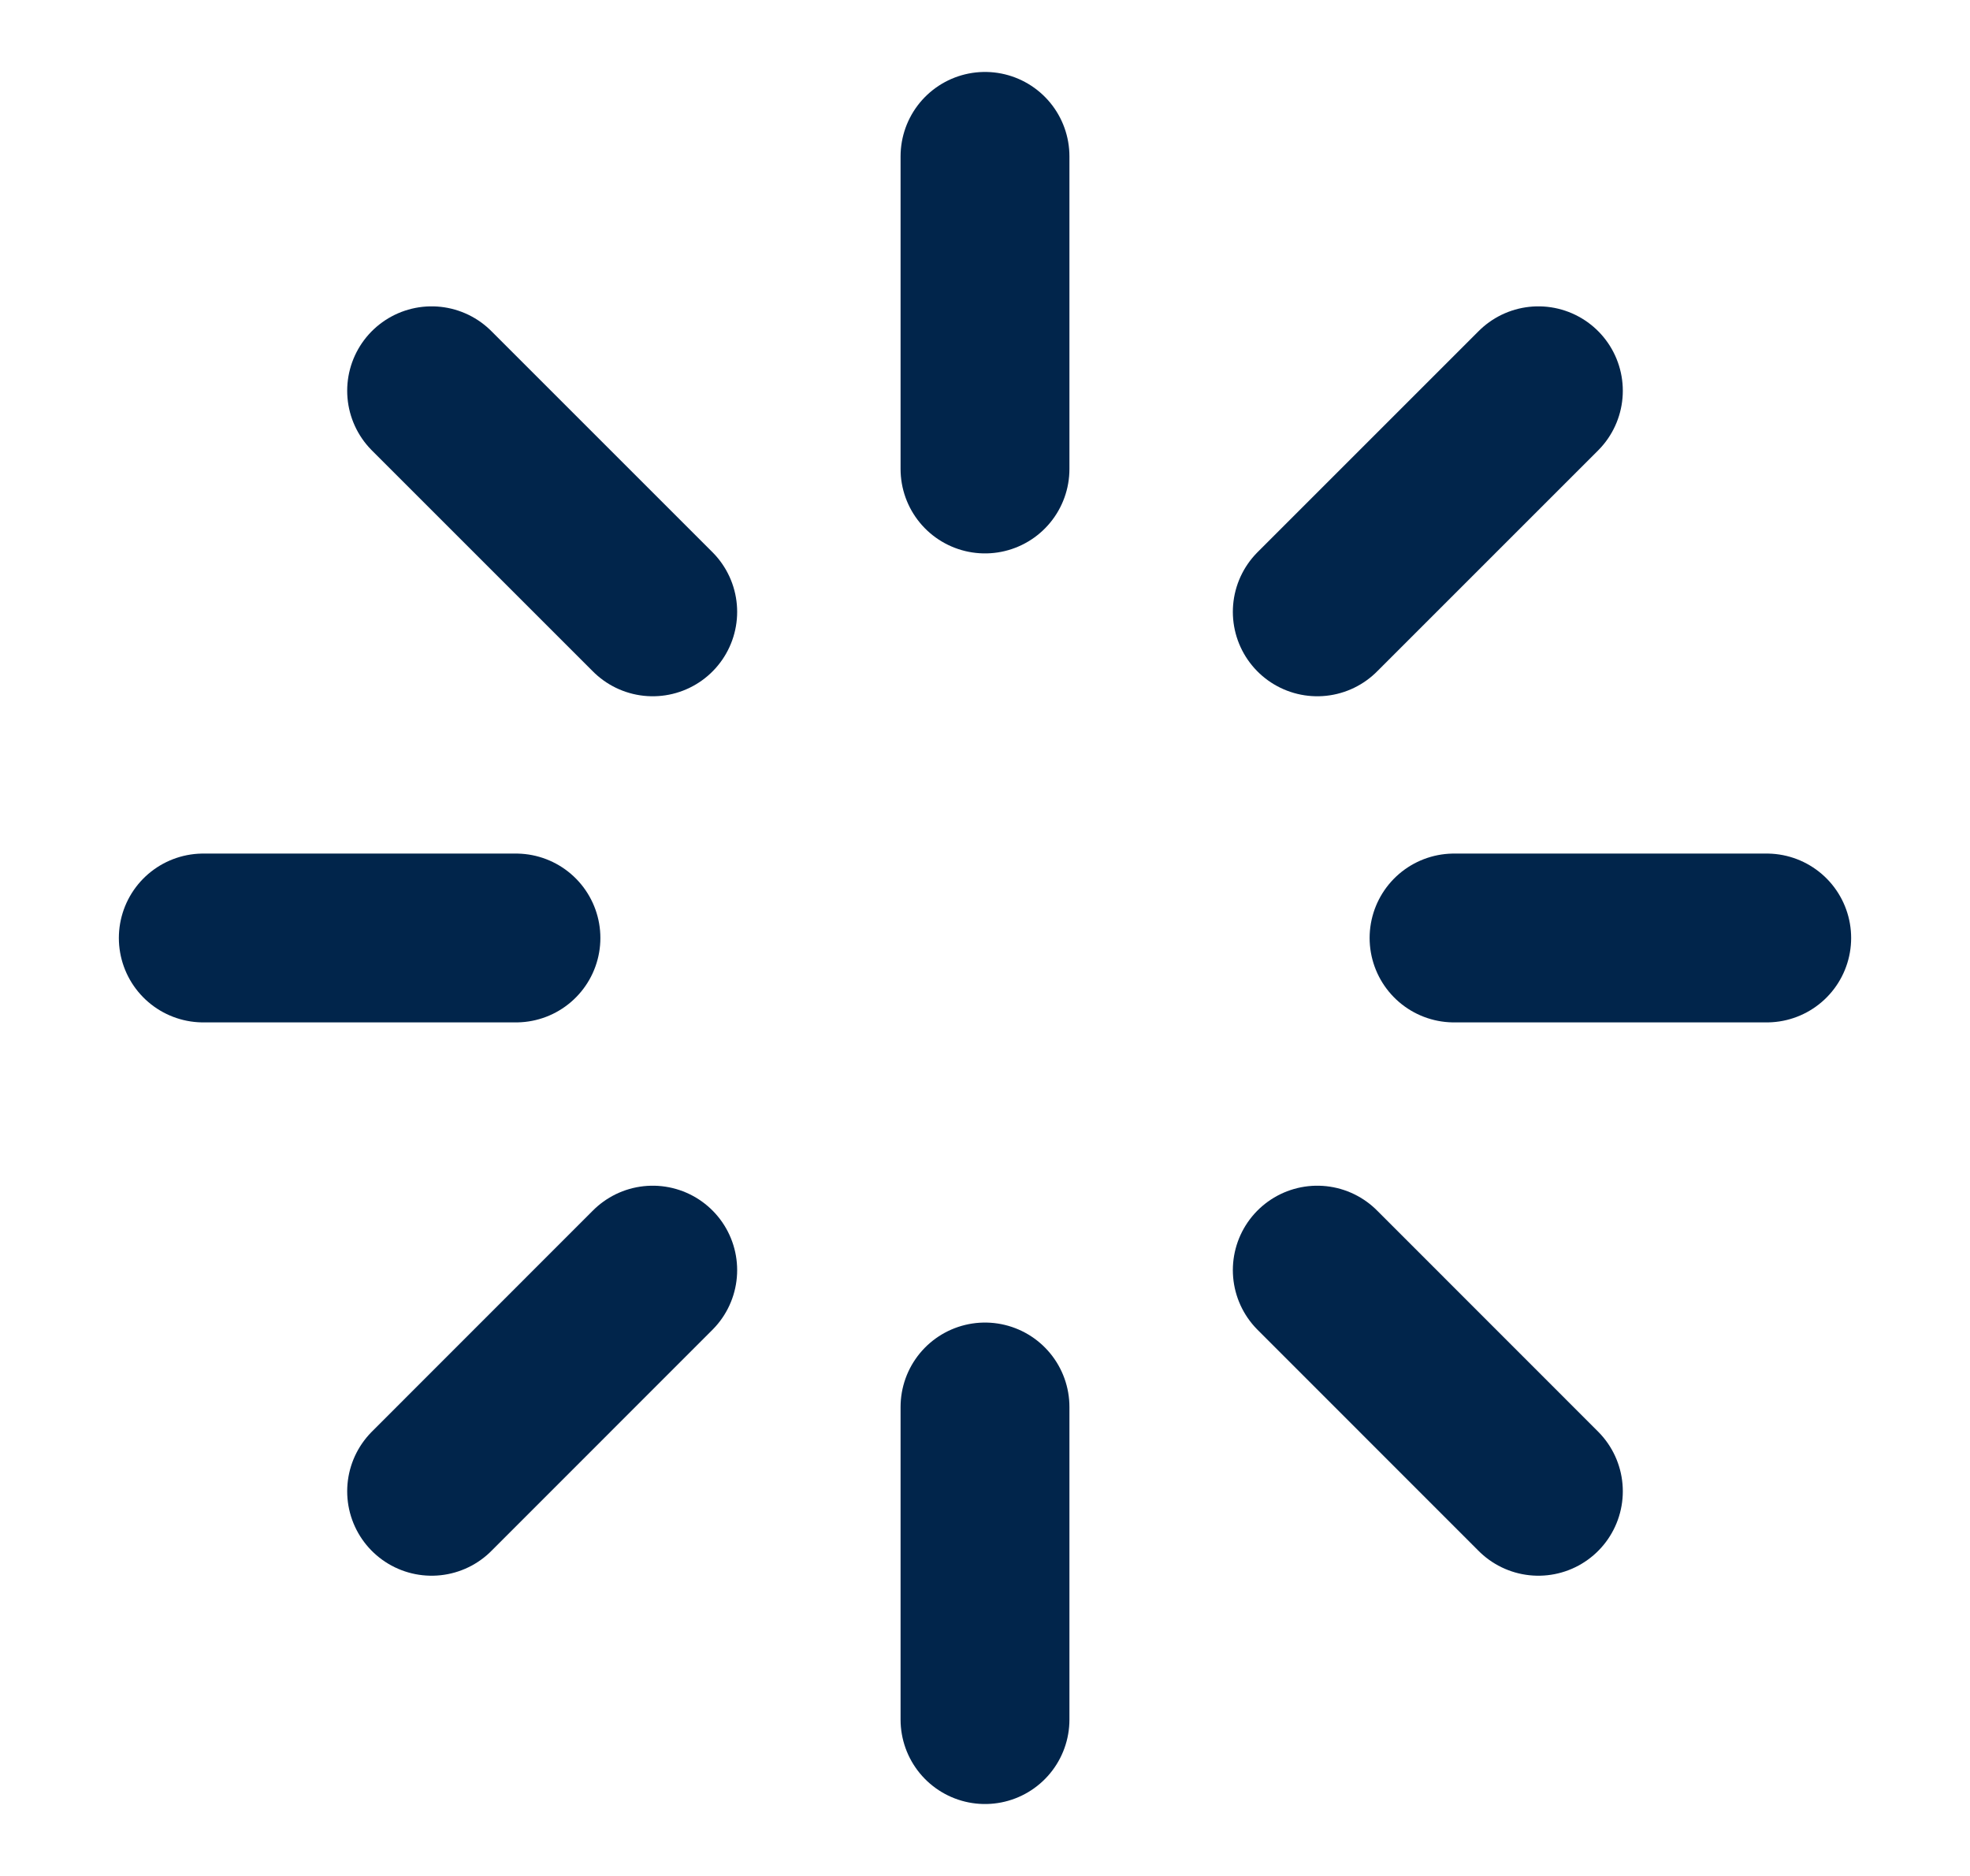
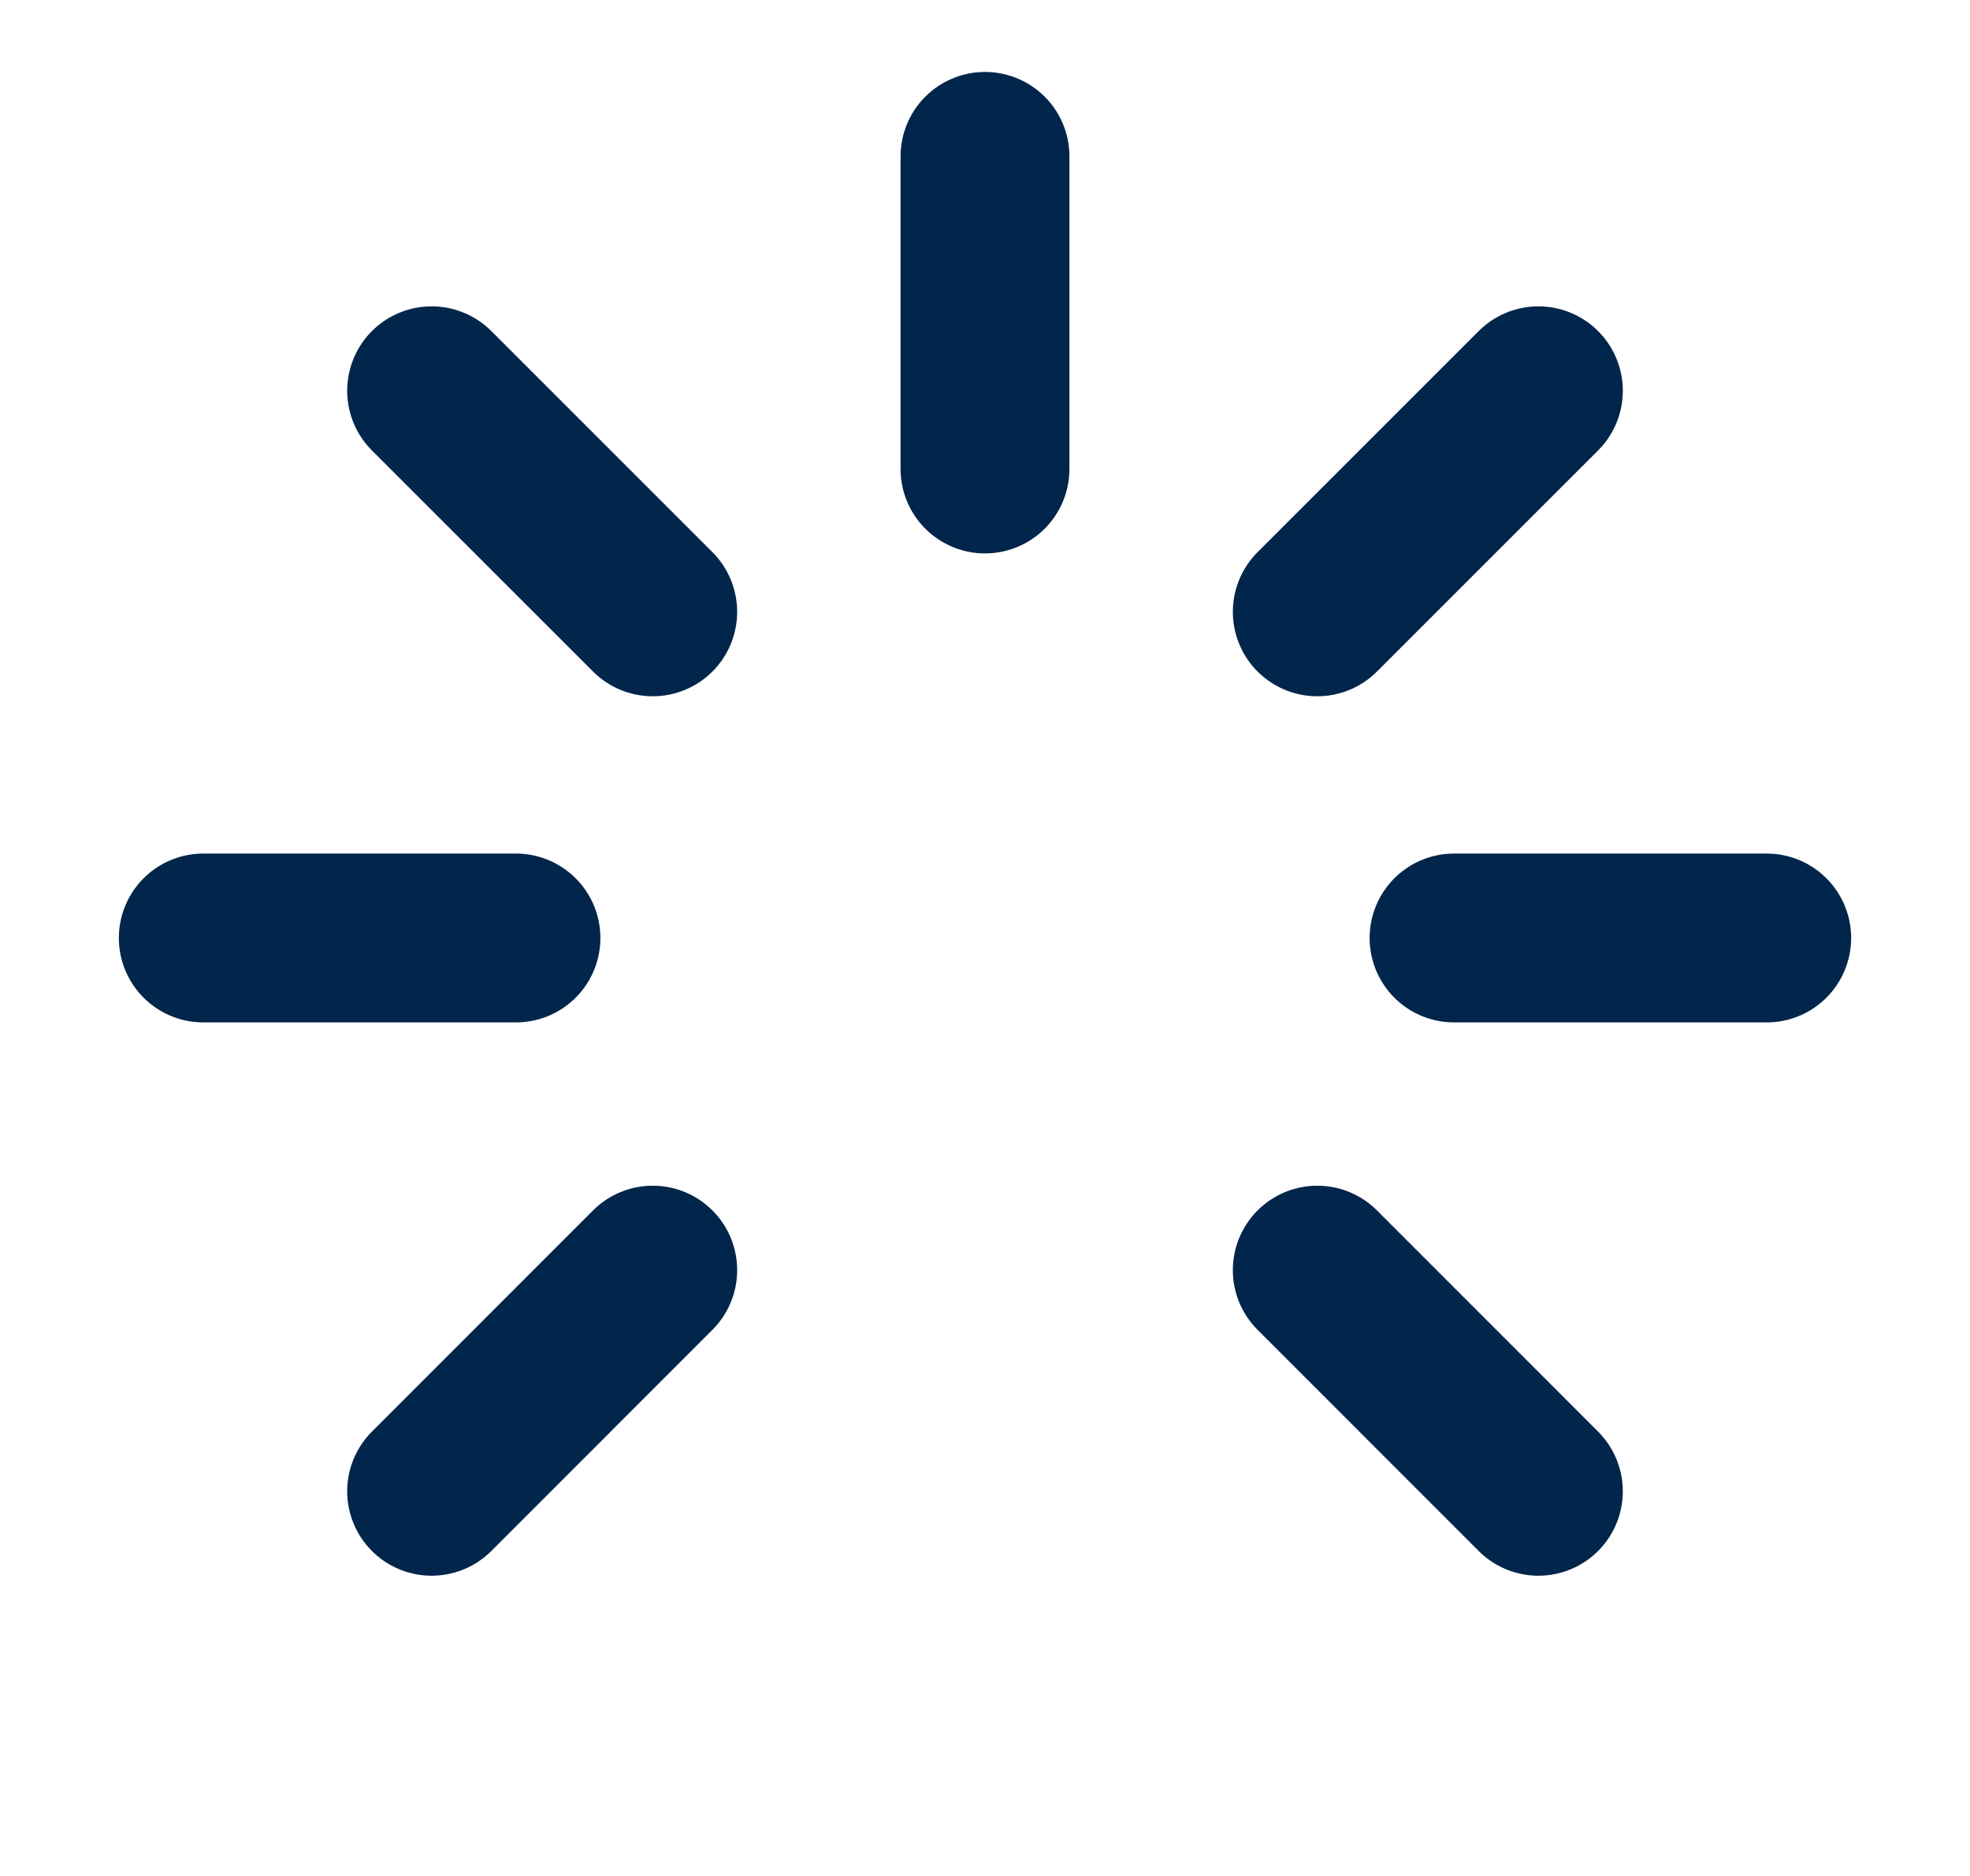
<svg xmlns="http://www.w3.org/2000/svg" width="21" height="20" viewBox="0 0 21 20" fill="none">
-   <path d="M10.5 1.667V5M10.5 15V18.333M5.5 10H2.167M18.833 10H15.5M16.399 15.899L14.042 13.541M16.399 4.166L14.042 6.523M4.601 15.899L6.958 13.541M4.601 4.166L6.958 6.523" stroke="#01254B" stroke-width="1.8" stroke-linecap="round" stroke-linejoin="round" />
+   <path d="M10.5 1.667V5M10.5 15M5.5 10H2.167M18.833 10H15.5M16.399 15.899L14.042 13.541M16.399 4.166L14.042 6.523M4.601 15.899L6.958 13.541M4.601 4.166L6.958 6.523" stroke="#01254B" stroke-width="1.8" stroke-linecap="round" stroke-linejoin="round" />
</svg>